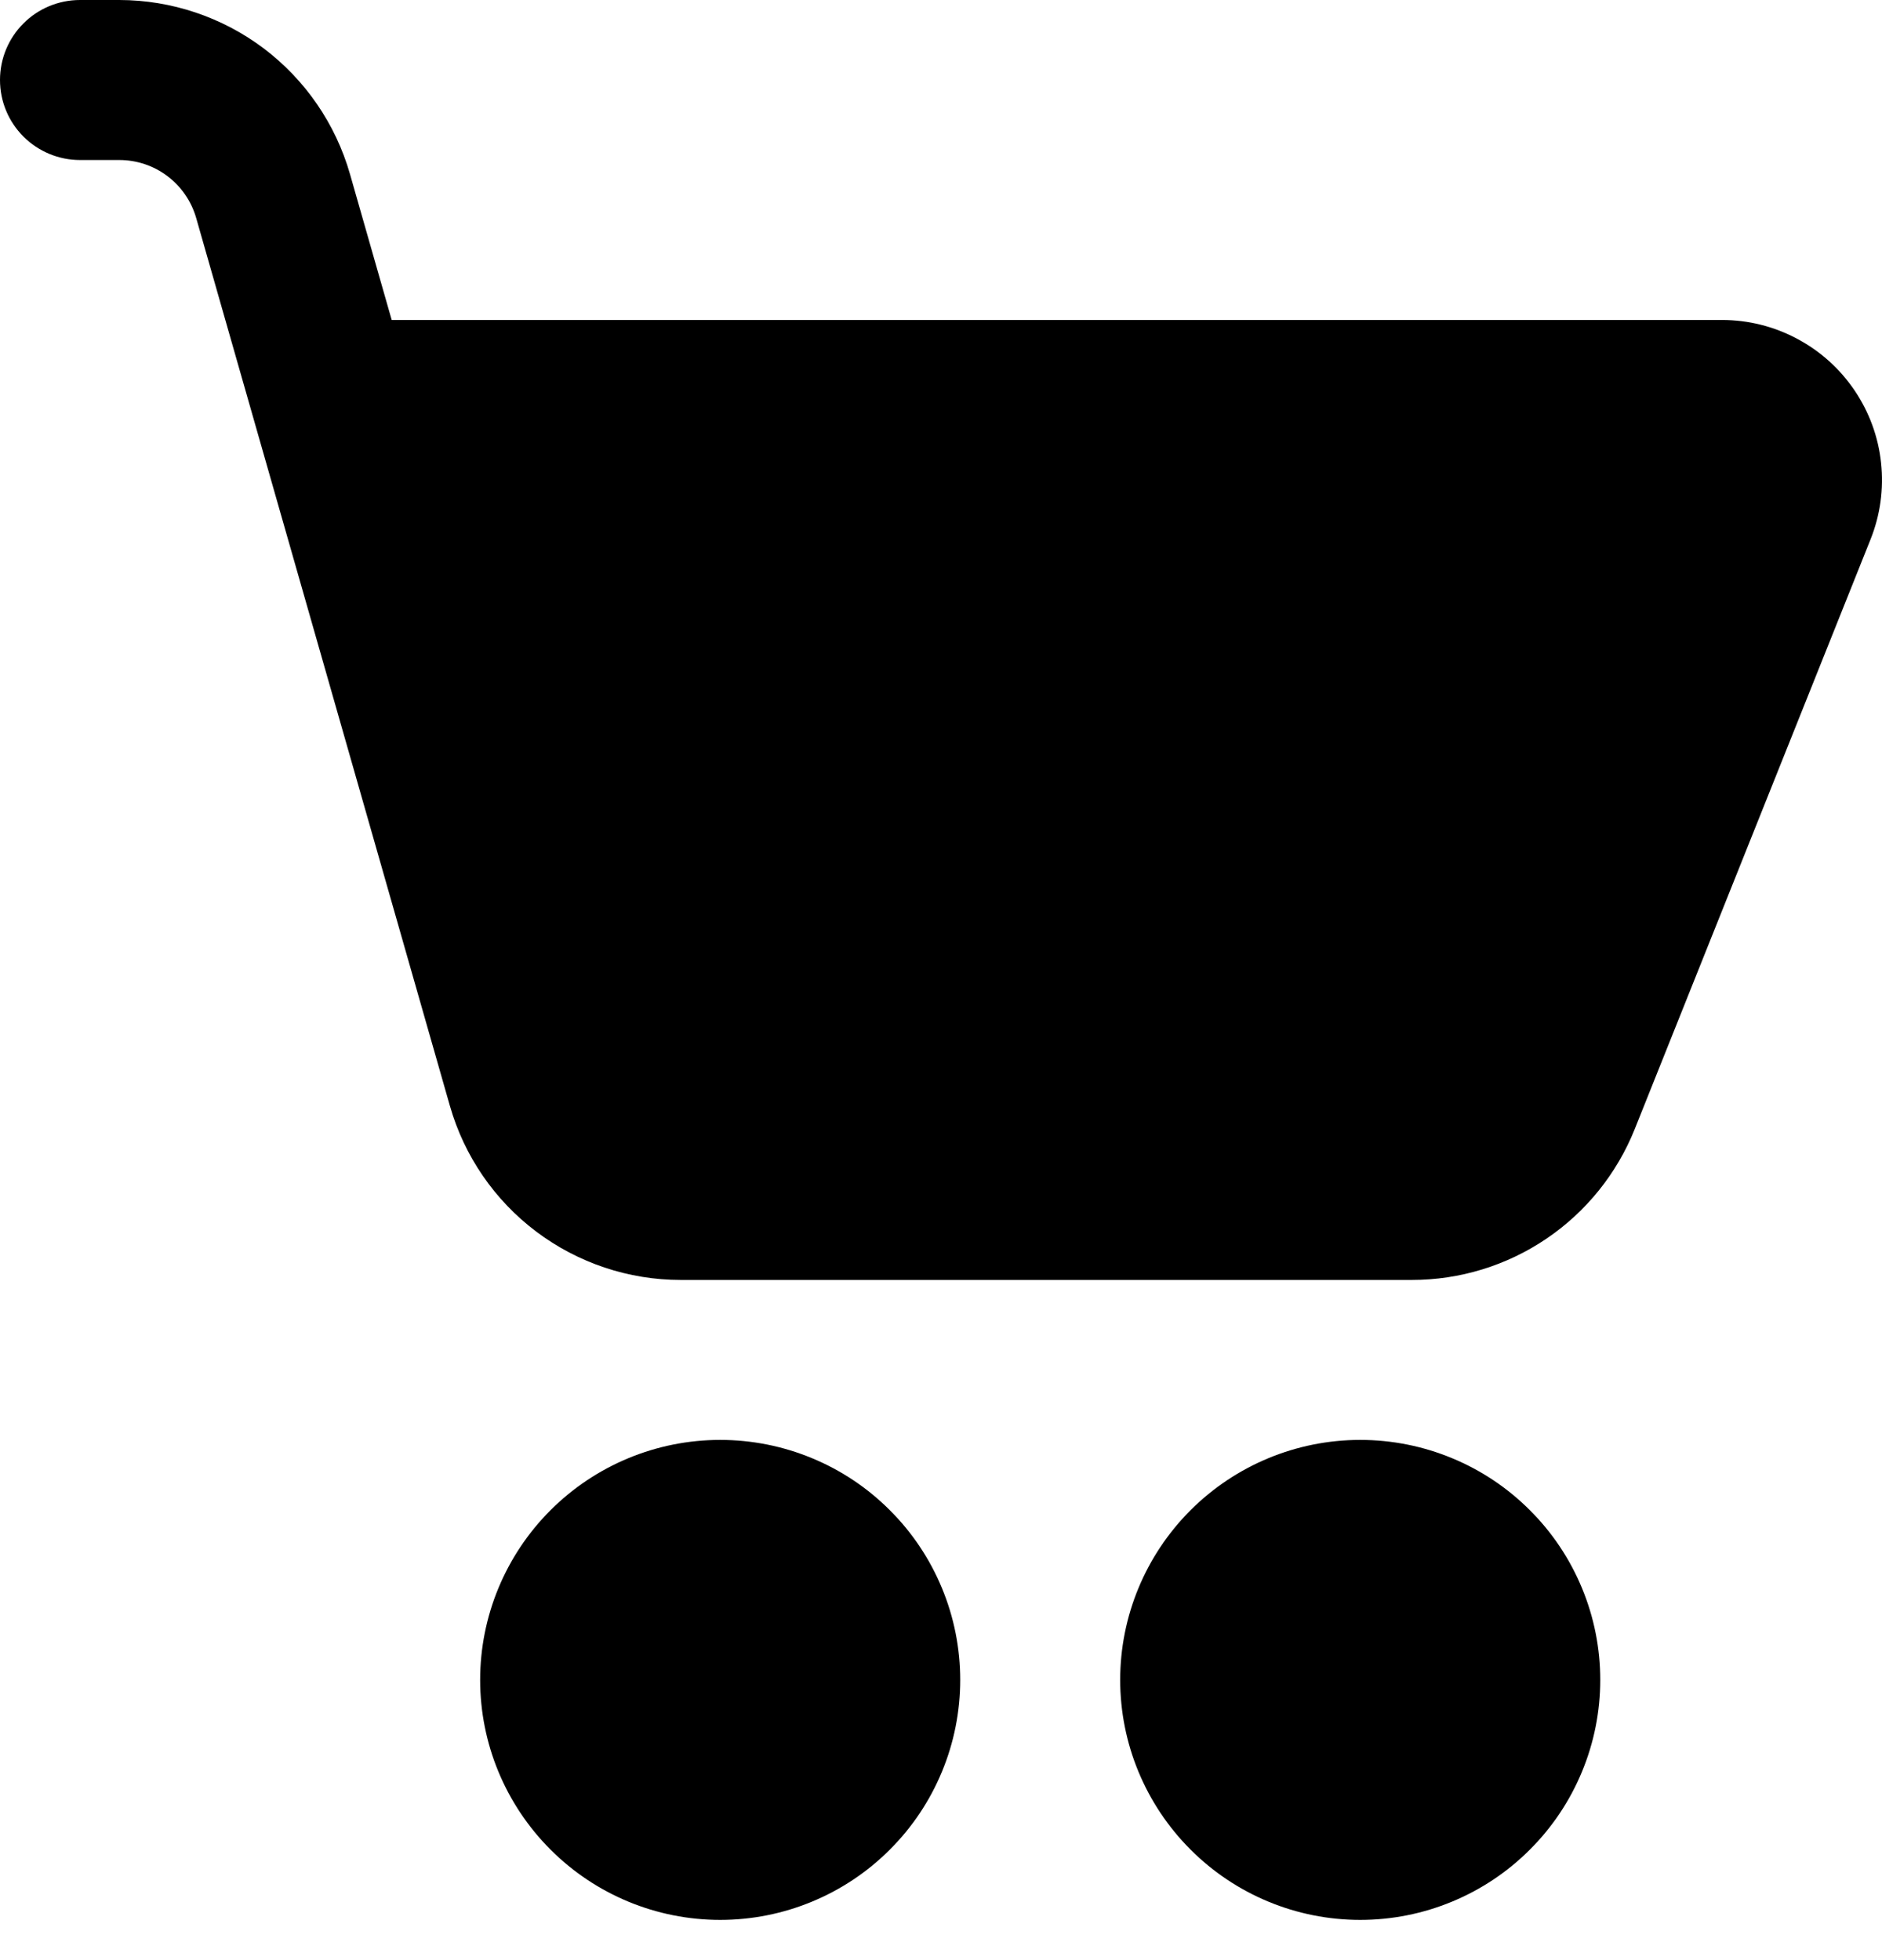
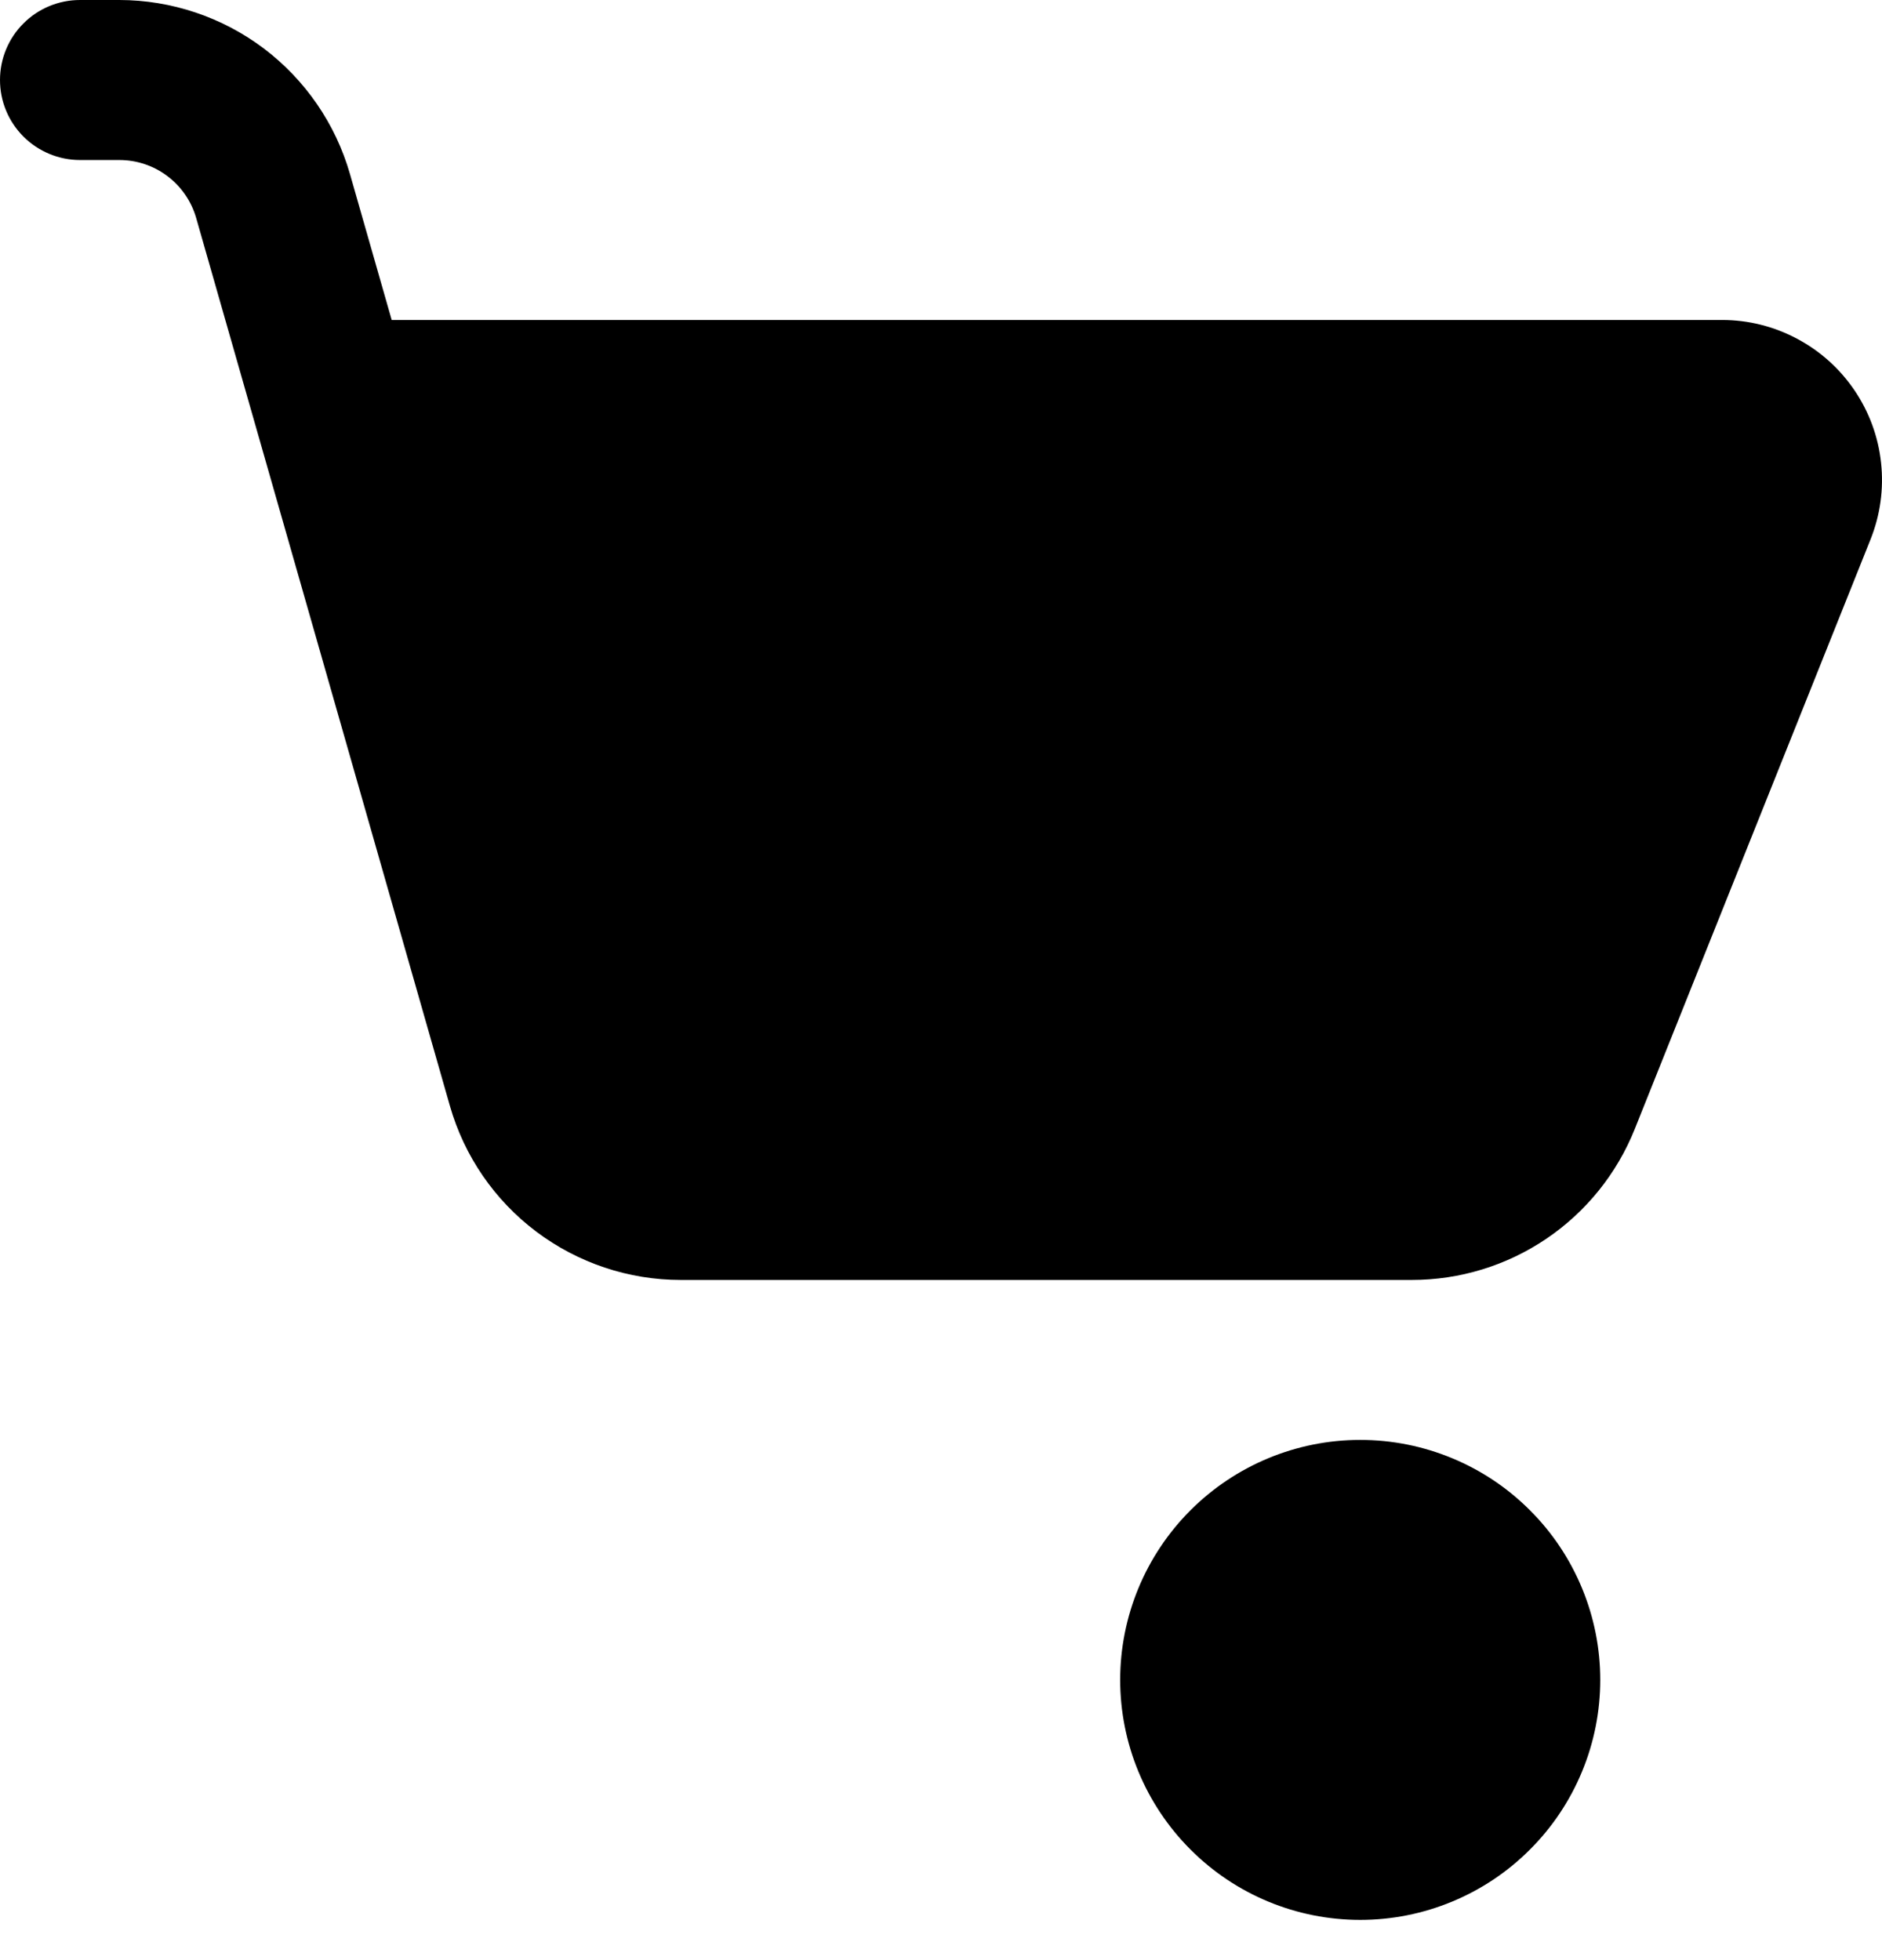
<svg xmlns="http://www.w3.org/2000/svg" width="24" height="25" viewBox="0 0 24 25" fill="black">
  <path d="M1.02 0C0.75 0 0.49 0.107 0.299 0.299C0.107 0.49 0 0.75 0 1.02C0 1.291 0.107 1.55 0.299 1.742C0.49 1.933 0.75 2.041 1.02 2.041H1.522C1.744 2.041 1.959 2.113 2.136 2.247C2.313 2.381 2.441 2.568 2.502 2.781L5.738 14.107C5.921 14.746 6.307 15.308 6.838 15.708C7.369 16.108 8.016 16.325 8.681 16.325H18.004C18.616 16.325 19.214 16.142 19.72 15.799C20.227 15.456 20.619 14.969 20.847 14.4L23.854 6.879C23.978 6.569 24.024 6.234 23.988 5.903C23.953 5.571 23.836 5.254 23.649 4.978C23.462 4.702 23.211 4.476 22.916 4.32C22.622 4.163 22.294 4.081 21.961 4.081H4.995L4.463 2.22C4.28 1.581 3.894 1.019 3.364 0.618C2.833 0.218 2.187 0.001 1.522 0H1.02Z" fill="black" />
-   <path d="M9.184 24.487C9.586 24.487 9.984 24.408 10.355 24.254C10.727 24.1 11.064 23.875 11.348 23.59C11.633 23.306 11.858 22.969 12.012 22.597C12.166 22.226 12.245 21.828 12.245 21.426C12.245 21.024 12.166 20.626 12.012 20.255C11.858 19.883 11.633 19.546 11.348 19.262C11.064 18.977 10.727 18.752 10.355 18.598C9.984 18.444 9.586 18.365 9.184 18.365C8.372 18.365 7.594 18.688 7.02 19.262C6.446 19.836 6.123 20.614 6.123 21.426C6.123 22.238 6.446 23.016 7.02 23.59C7.594 24.165 8.372 24.487 9.184 24.487Z" fill="black" />
  <path d="M17.346 24.487C17.748 24.487 18.146 24.408 18.517 24.254C18.889 24.1 19.226 23.875 19.51 23.59C19.795 23.306 20.02 22.969 20.174 22.597C20.328 22.226 20.407 21.828 20.407 21.426C20.407 21.024 20.328 20.626 20.174 20.255C20.02 19.883 19.795 19.546 19.51 19.262C19.226 18.977 18.889 18.752 18.517 18.598C18.146 18.444 17.748 18.365 17.346 18.365C16.534 18.365 15.756 18.688 15.182 19.262C14.608 19.836 14.285 20.614 14.285 21.426C14.285 22.238 14.608 23.016 15.182 23.59C15.756 24.165 16.534 24.487 17.346 24.487Z" fill="black" />
</svg>